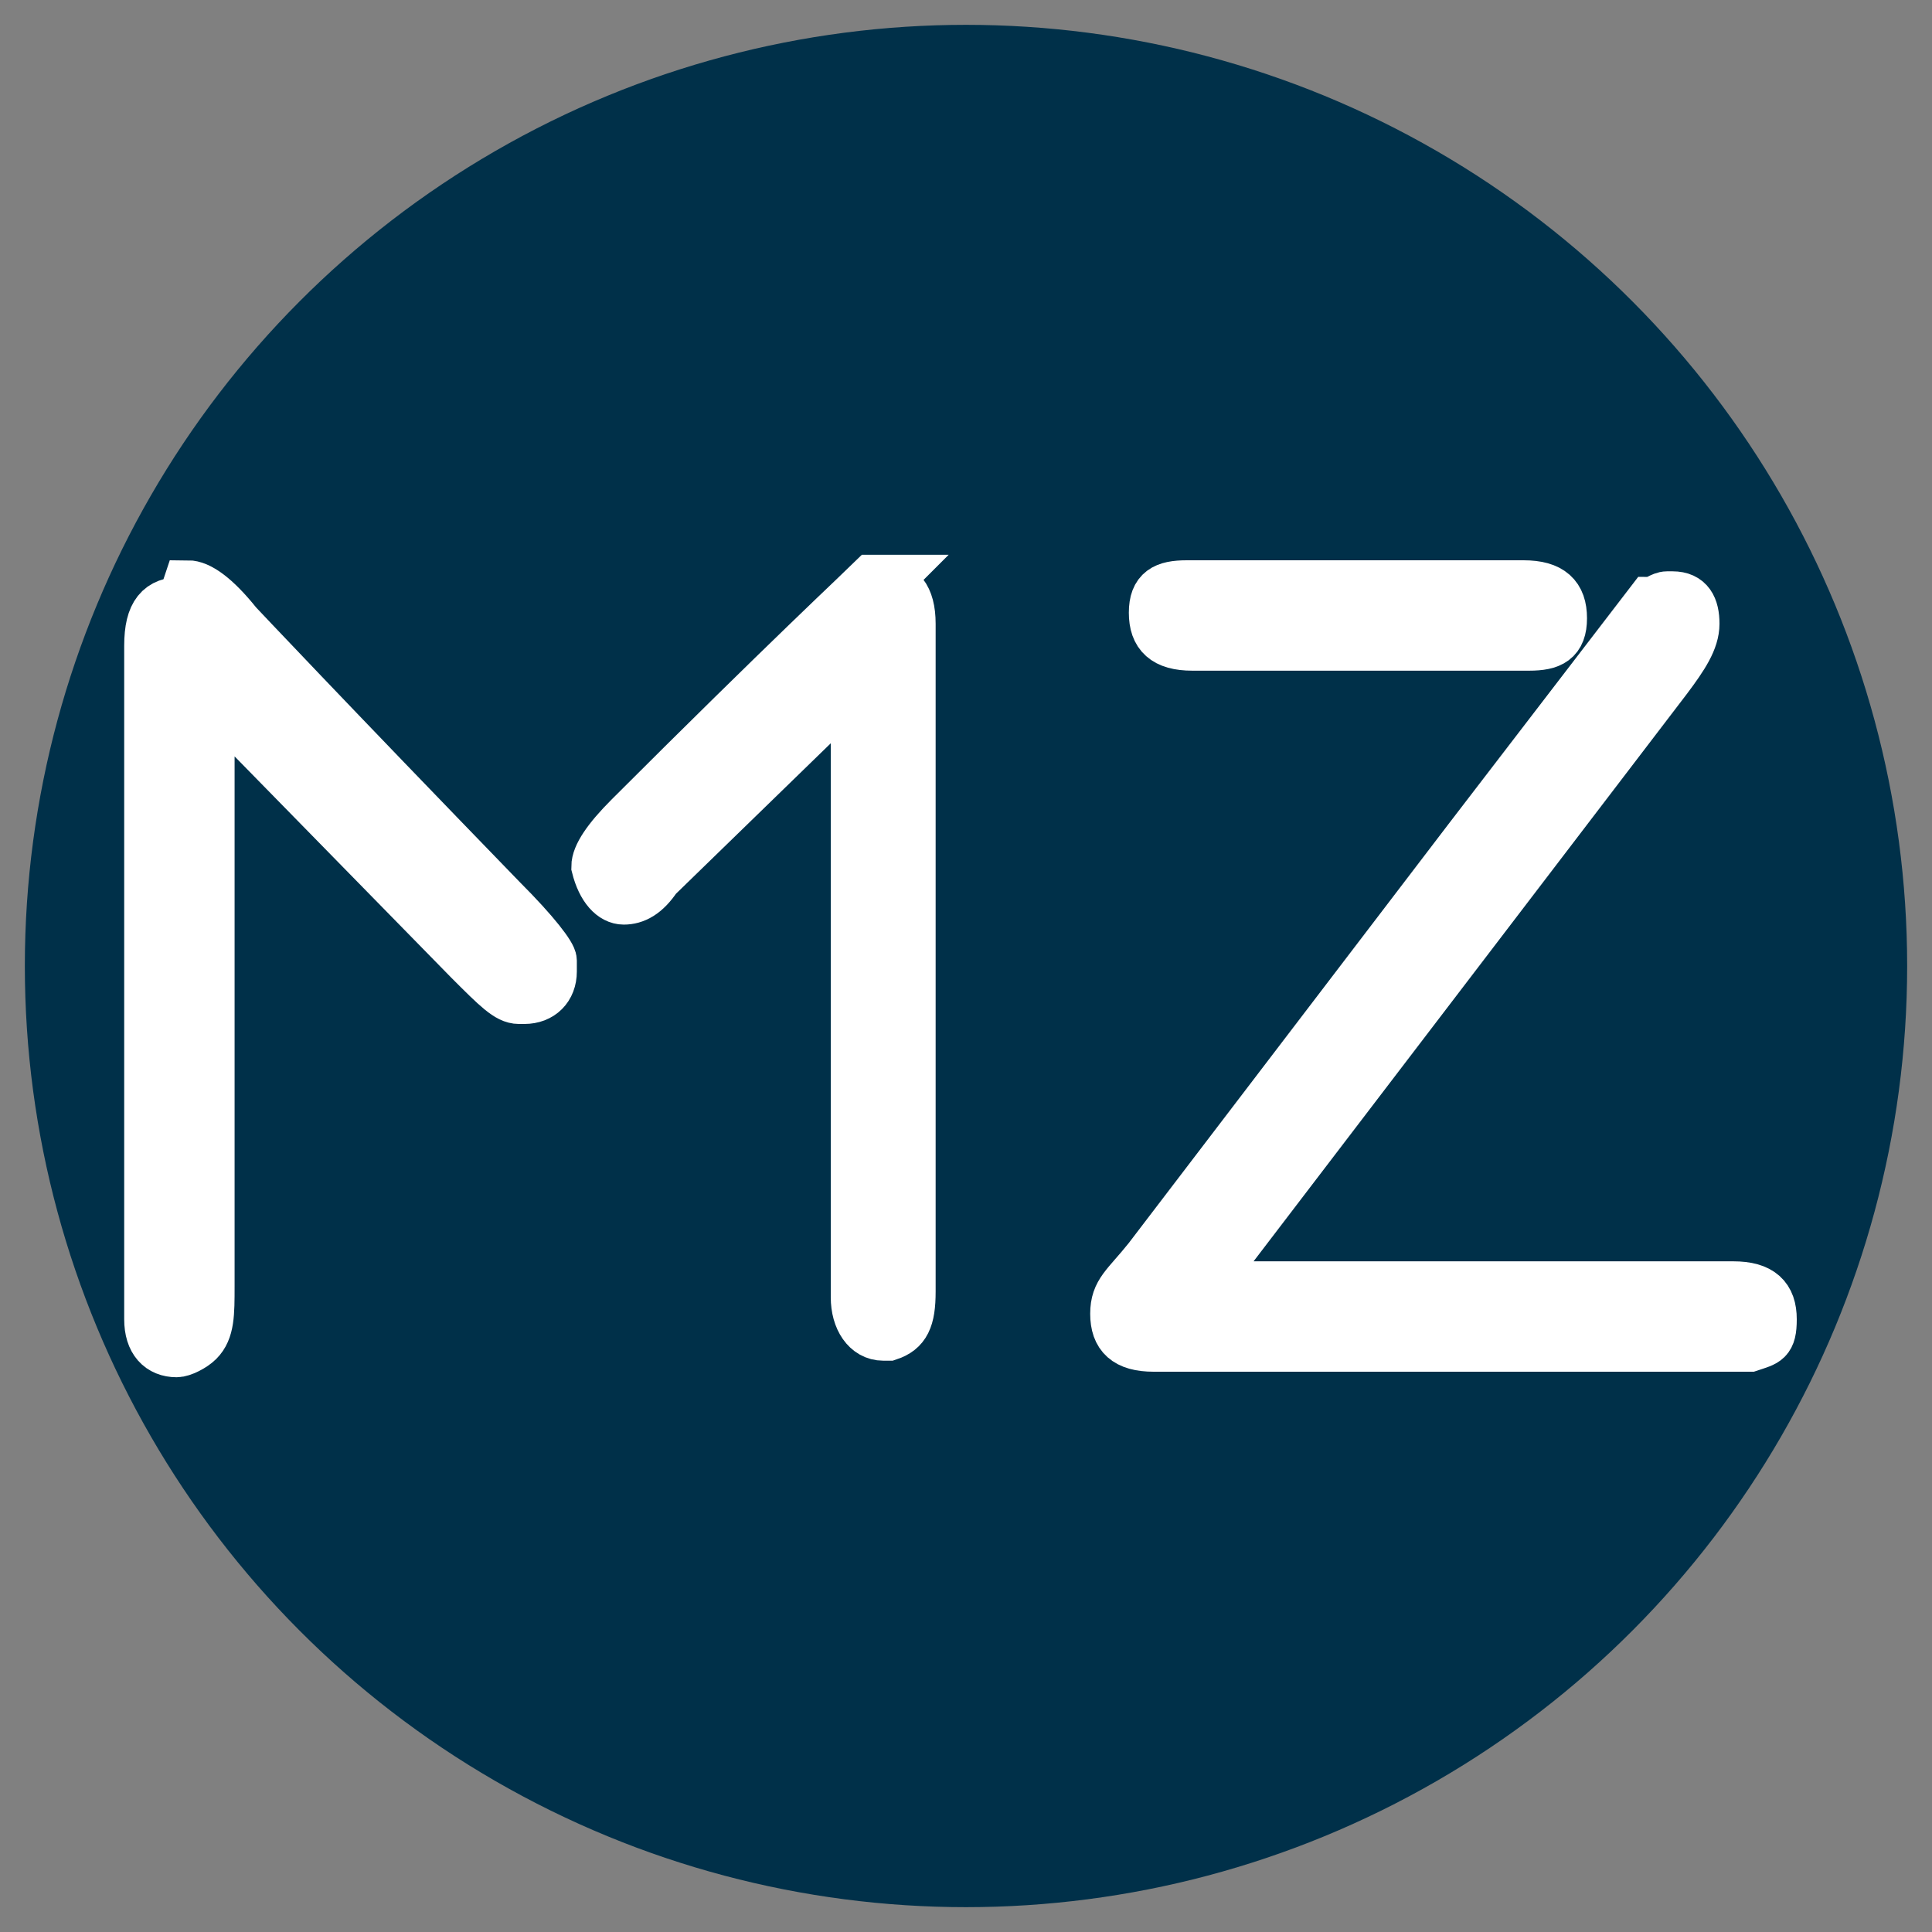
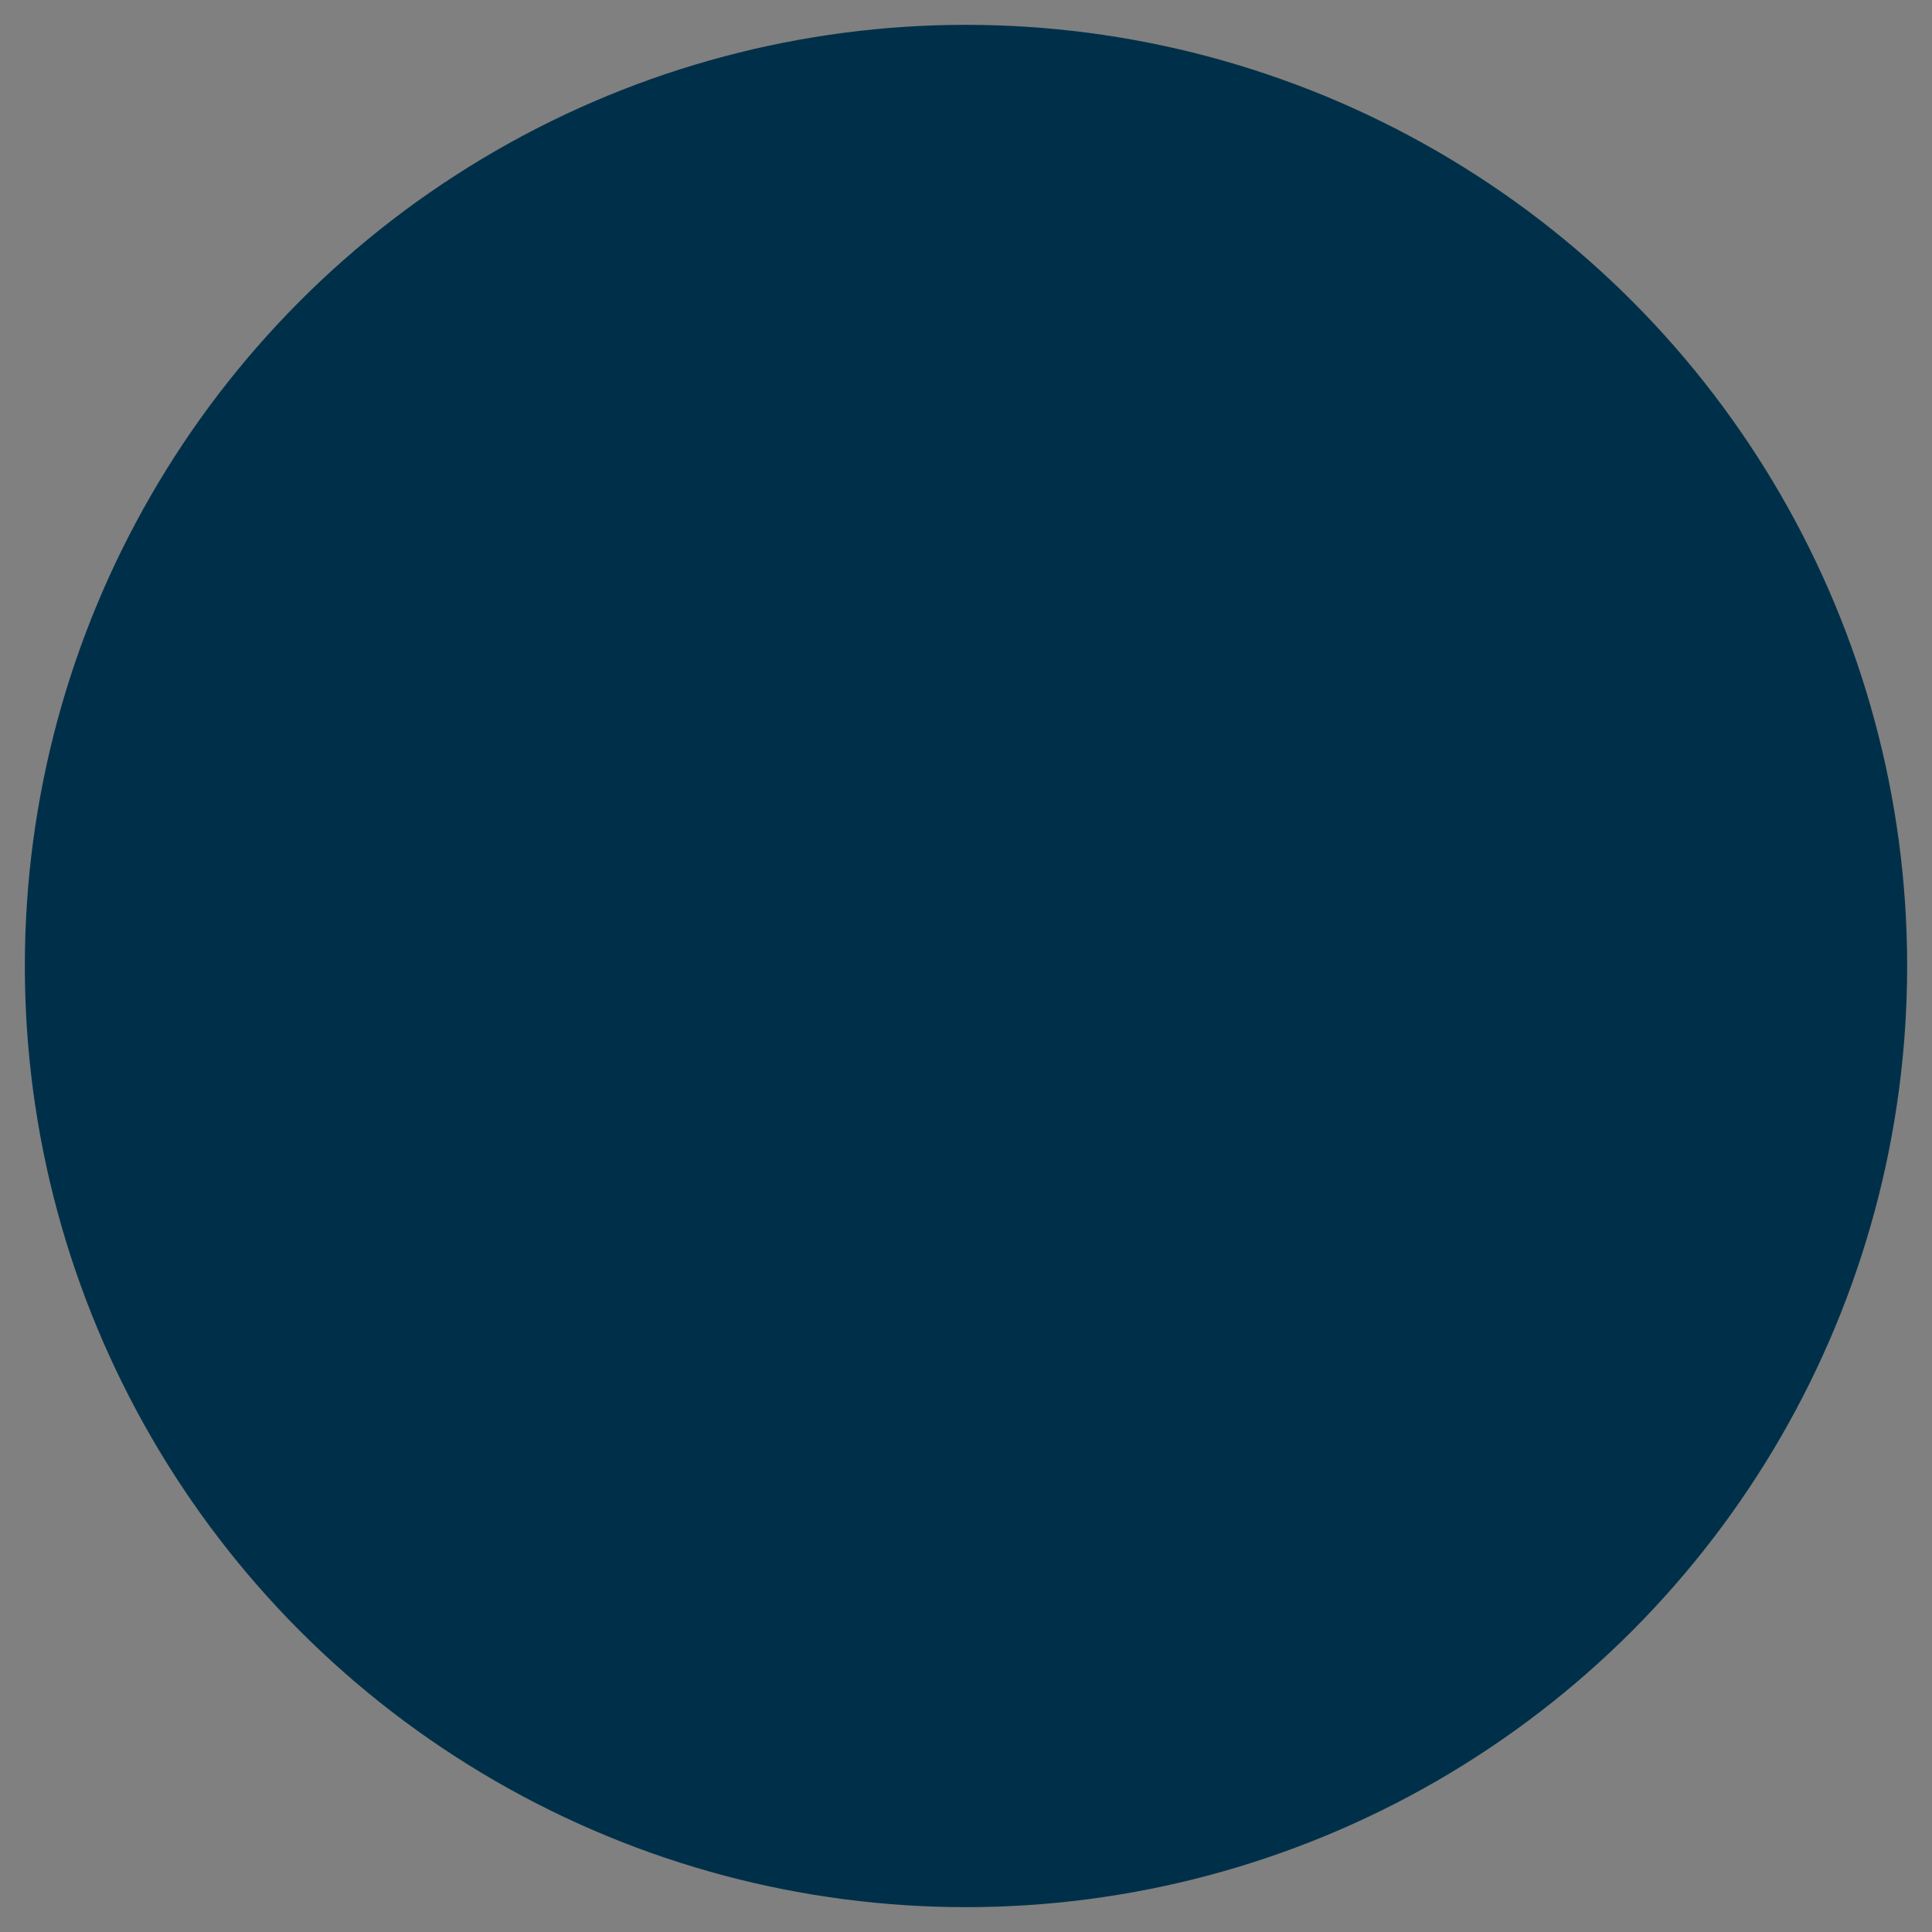
<svg xmlns="http://www.w3.org/2000/svg" id="_Шар_1" data-name="Шар 1" version="1.1" viewBox="0 0 35 35">
  <rect x="0" y="0" width="35" height="35" fill="#808080" stroke="none" />
  <defs>
    <style>
      .cls-1 {
        fill: #003049;
        stroke: #003049;
      }

      .cls-1, .cls-2 {
        stroke-miterlimit: 10;
        stroke-width: .9px;
      }

      .cls-2 {
        fill: #fff;
        stroke: #fff;
      }
    </style>
  </defs>
  <circle class="cls-1" cx="17.5" cy="17.5" r="16.6" />
-   <path class="cls-2" d="M3.4,10.6c.2,0,.5.2.9.7,0,0,1.6,1.7,4.8,5,.6.6.9,1,.9,1.1h0v.2c0,.3-.2.5-.5.5h-.1c-.2,0-.4-.2-.9-.7l-4.7-4.8v10h0c0,0,0,0,0,0h0v.7c0,.5,0,.8-.2,1-.1.1-.3.2-.4.2-.3,0-.5-.2-.5-.6v-11.7s0,0,0,0h0s0,0,0,0h0s0,0,0,0h0v-.5c0-.6.2-.8.6-.8ZM16,10.6c.3,0,.5.2.5.7h0c0,0,0,11.9,0,11.9h0c0,0,0,0,0,0h0s0,0,0,0h0s0,0,0,0h0v.2c0,.5-.1.7-.4.8h-.1s0,0,0,0c-.3,0-.5-.3-.5-.7v-5.5h0c0,0,0,0,0,0h0s0,0,0,0h0v-5.6l-3.6,3.5c-.2.3-.4.4-.6.4s-.4-.2-.5-.6c0-.2.2-.5.6-.9,2.8-2.8,4.3-4.2,4.4-4.3h.3Z" />
-   <path class="cls-2" d="M30.2,10.8h.1c.3,0,.4.2.4.5h0c0,.3-.2.6-.5,1l-8.4,11h0s9.6,0,9.6,0c.5,0,.7.2.7.6s-.1.4-.4.5c0,0-.2,0-.4,0h-.8s0,0,0,0h0s0,0,0,0h-.1s-9.5,0-9.5,0c-.5,0-.7-.2-.7-.6s.2-.5.6-1l5.8-7.6,3.3-4.3c.1,0,.2-.1.3-.1ZM27.6,10.6c.5,0,.7.2.7.6s-.2.5-.6.5h-6.1c-.5,0-.7-.2-.7-.6s.2-.5.6-.5h6.1Z" />
</svg>